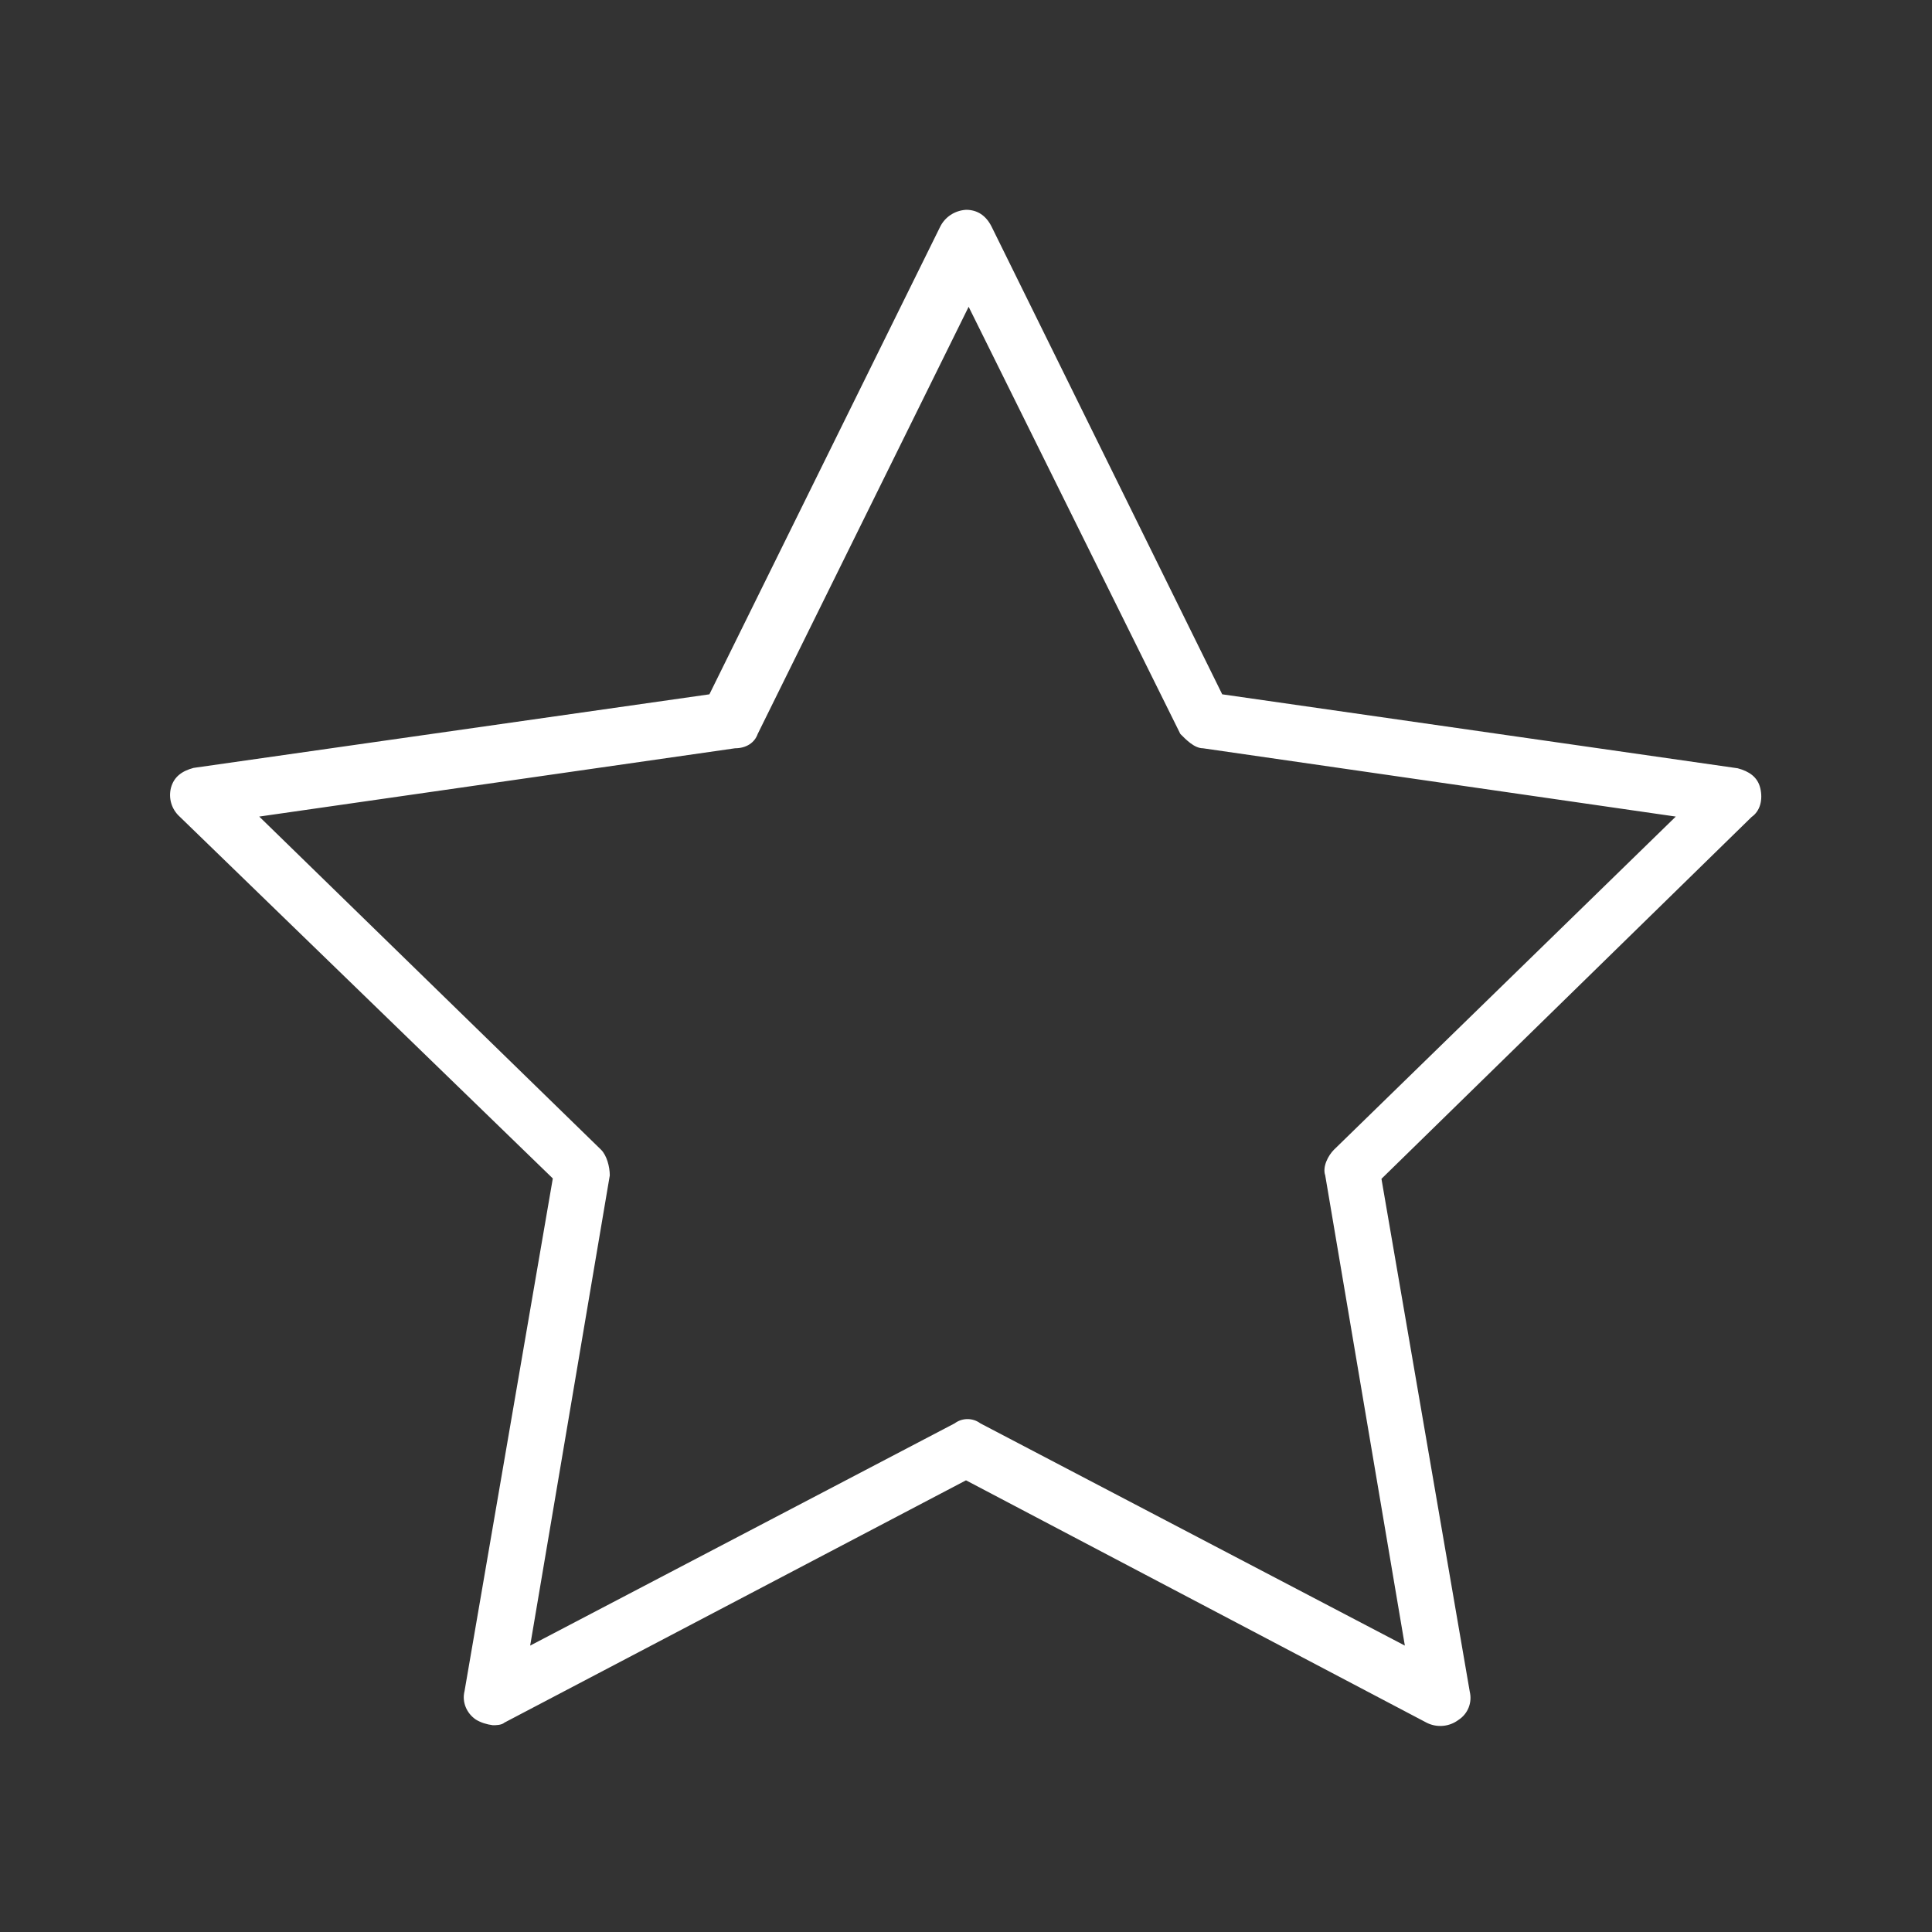
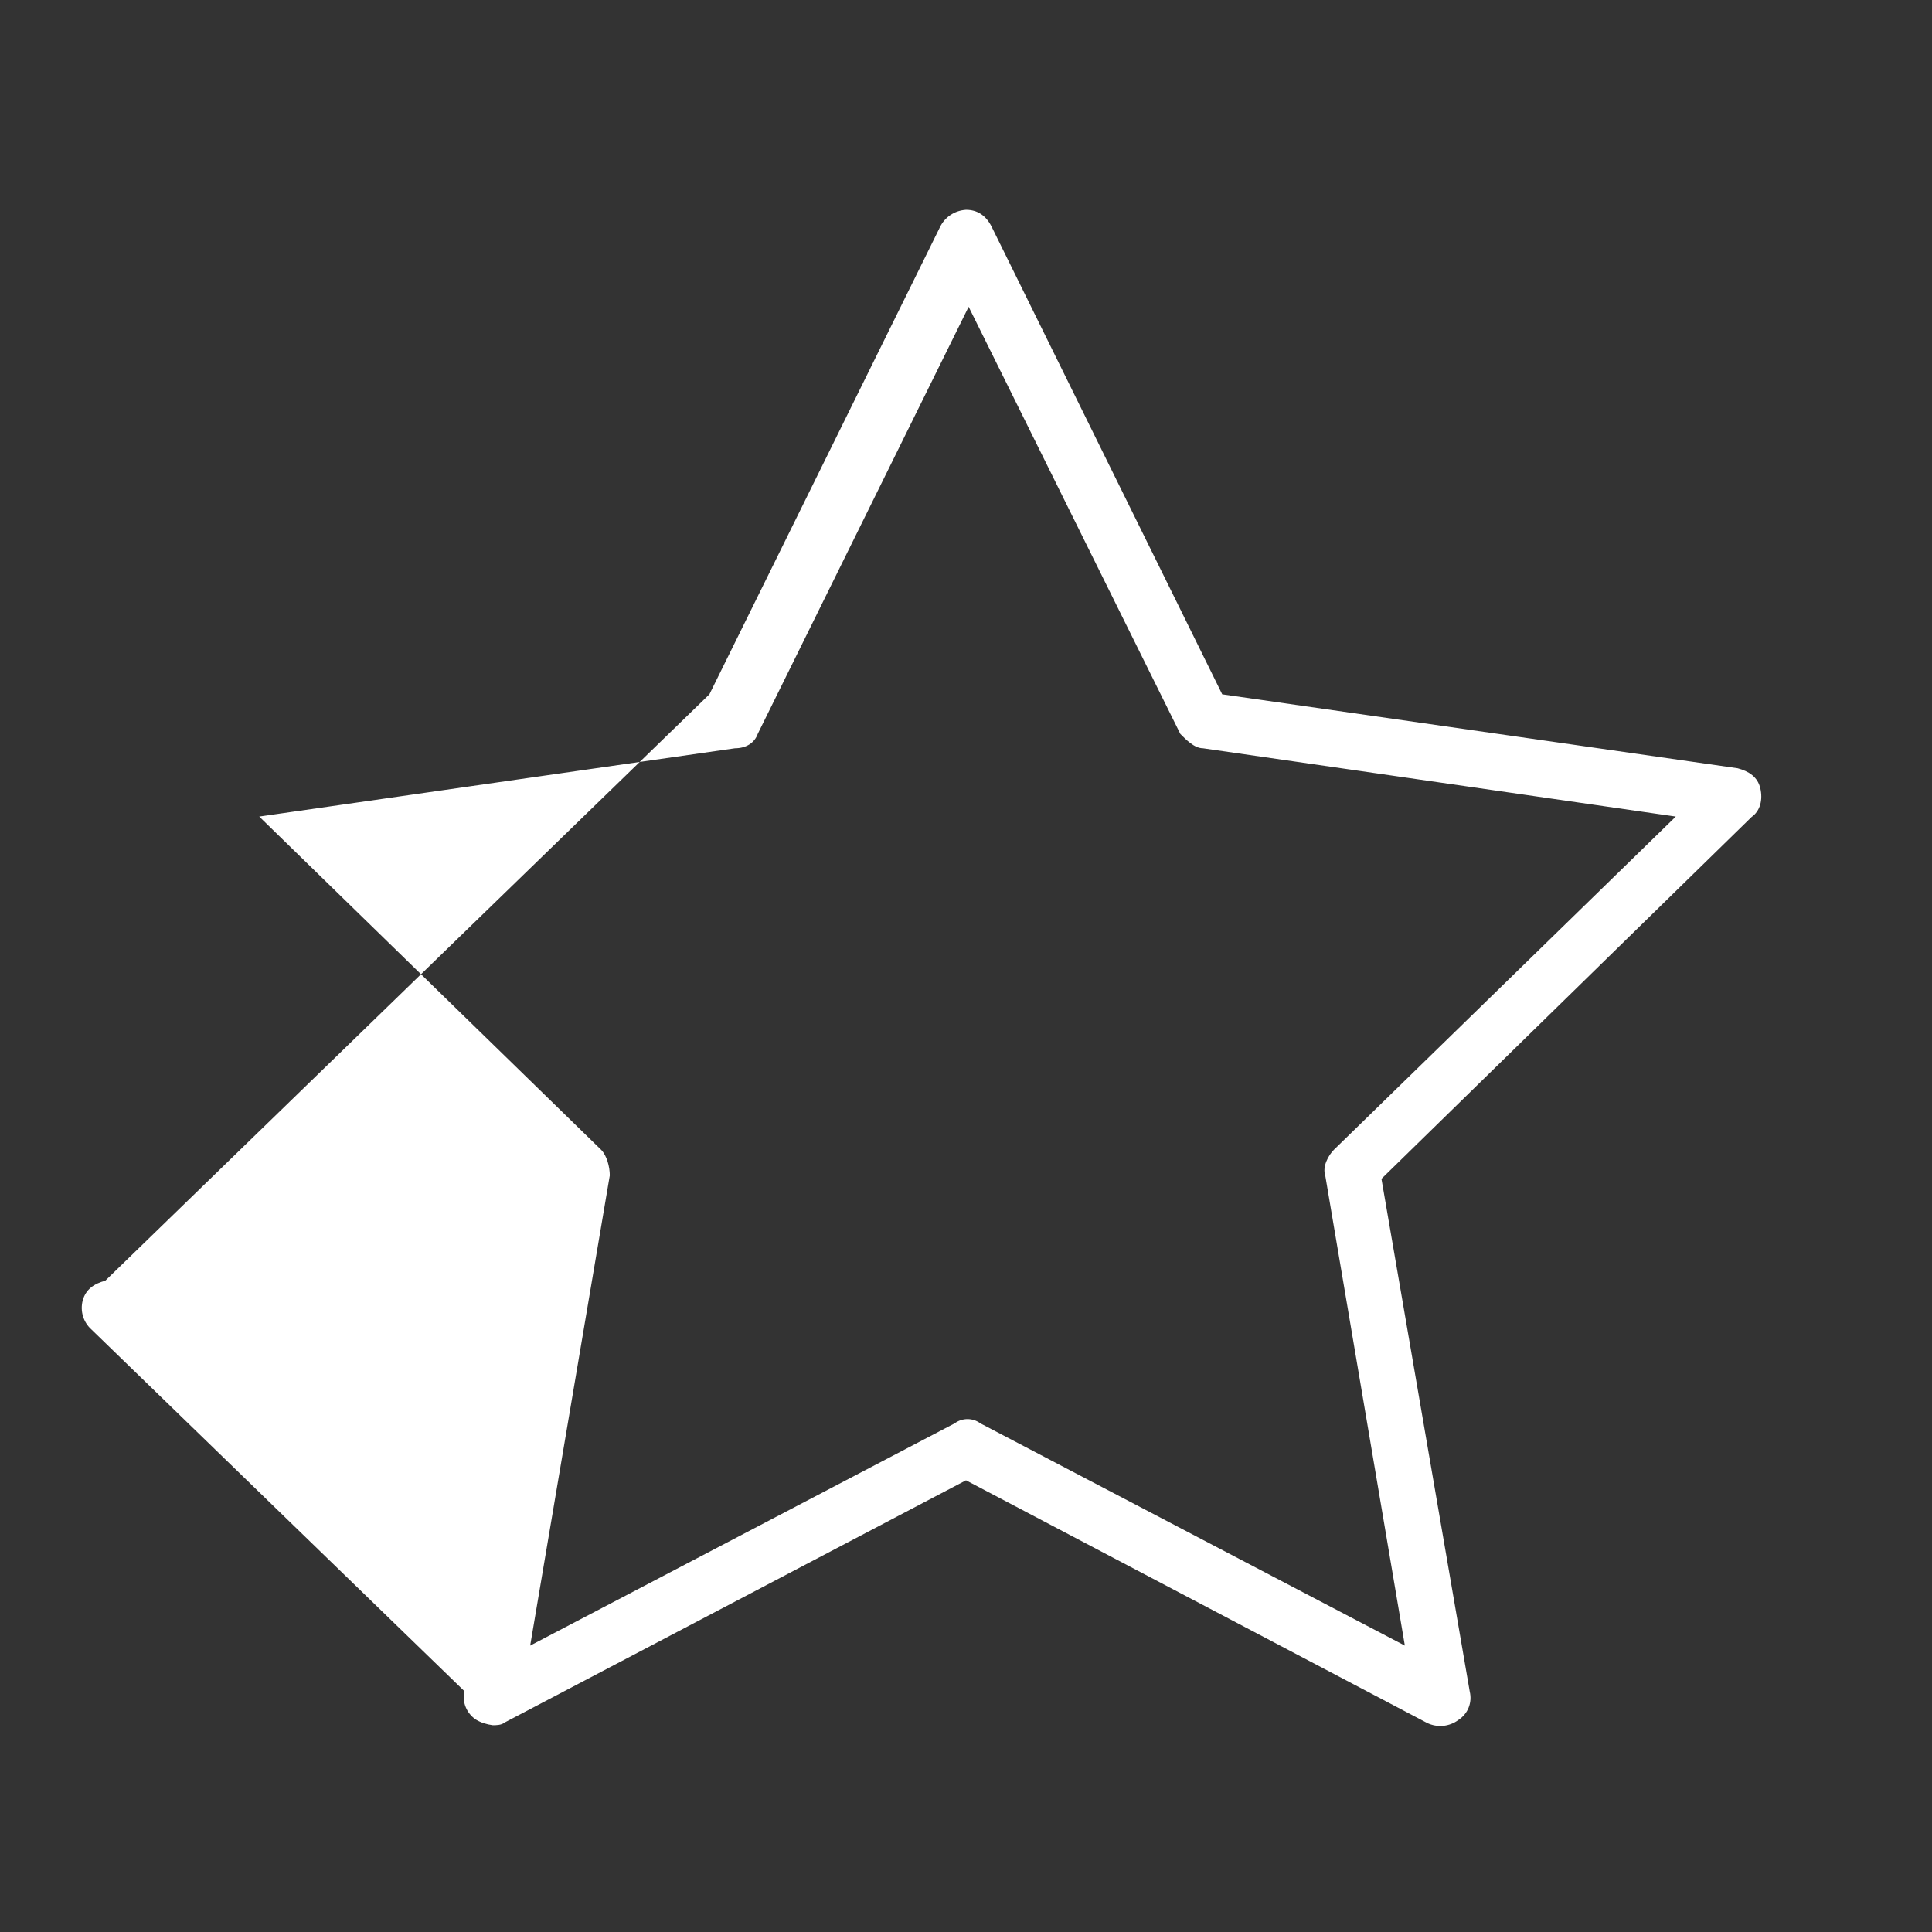
<svg xmlns="http://www.w3.org/2000/svg" version="1.1" id="Layer_1" x="0px" y="0px" viewBox="0 0 512 512" style="enable-background:new 0 0 512 512;" xml:space="preserve">
  <rect x="0" y="0" width="512" height="512" fill="#333333" stroke="none" />
  <style type="text/css">
	.st0{fill:#FFFFFF;}
</style>
  <title>Mesa de trabajo 3</title>
-   <path class="st0" d="M130.6,457.2c-1.6-0.2-3.2-0.7-4.5-1.5c-2.5-1.7-3.7-4.7-3-7.5l23.4-135.9l-98.9-95.9c-2.1-1.9-3-4.8-2.3-7.6  c0.8-3,3-4.5,6-5.3L188,184l61.1-123.8c1.3-2.7,3.9-4.4,6.9-4.6l0,0c3,0,5.3,1.5,6.8,4.5L323.9,184l136.6,19.6c3,0.8,5.3,2.3,6,5.3  s0,6-2.3,7.6l-98.1,95.9l23.4,135.9c0.7,2.9-0.5,5.9-3,7.5c-2.4,1.8-5.6,2.1-8.3,0.8L256,392.3l-122.3,64.2  C132.9,457.2,131.4,457.2,130.6,457.2z M68.7,216.4l90.6,88.3c1.5,1.5,2.3,4.5,2.3,6.8l-21.1,124.6l112.5-58.9c2-1.5,4.8-1.5,6.8,0  l112.5,58.9l-21.1-124.6c-0.8-2.3,0.8-5.3,2.3-6.8l90.6-88.3l-125.3-18.1c-2.3,0-4.5-2.3-6-3.8L256.7,81.3l-55.9,113.2  c-0.8,2.3-3,3.8-6,3.8L68.7,216.4z" />
+   <path class="st0" d="M130.6,457.2c-1.6-0.2-3.2-0.7-4.5-1.5c-2.5-1.7-3.7-4.7-3-7.5l-98.9-95.9c-2.1-1.9-3-4.8-2.3-7.6  c0.8-3,3-4.5,6-5.3L188,184l61.1-123.8c1.3-2.7,3.9-4.4,6.9-4.6l0,0c3,0,5.3,1.5,6.8,4.5L323.9,184l136.6,19.6c3,0.8,5.3,2.3,6,5.3  s0,6-2.3,7.6l-98.1,95.9l23.4,135.9c0.7,2.9-0.5,5.9-3,7.5c-2.4,1.8-5.6,2.1-8.3,0.8L256,392.3l-122.3,64.2  C132.9,457.2,131.4,457.2,130.6,457.2z M68.7,216.4l90.6,88.3c1.5,1.5,2.3,4.5,2.3,6.8l-21.1,124.6l112.5-58.9c2-1.5,4.8-1.5,6.8,0  l112.5,58.9l-21.1-124.6c-0.8-2.3,0.8-5.3,2.3-6.8l90.6-88.3l-125.3-18.1c-2.3,0-4.5-2.3-6-3.8L256.7,81.3l-55.9,113.2  c-0.8,2.3-3,3.8-6,3.8L68.7,216.4z" />
</svg>